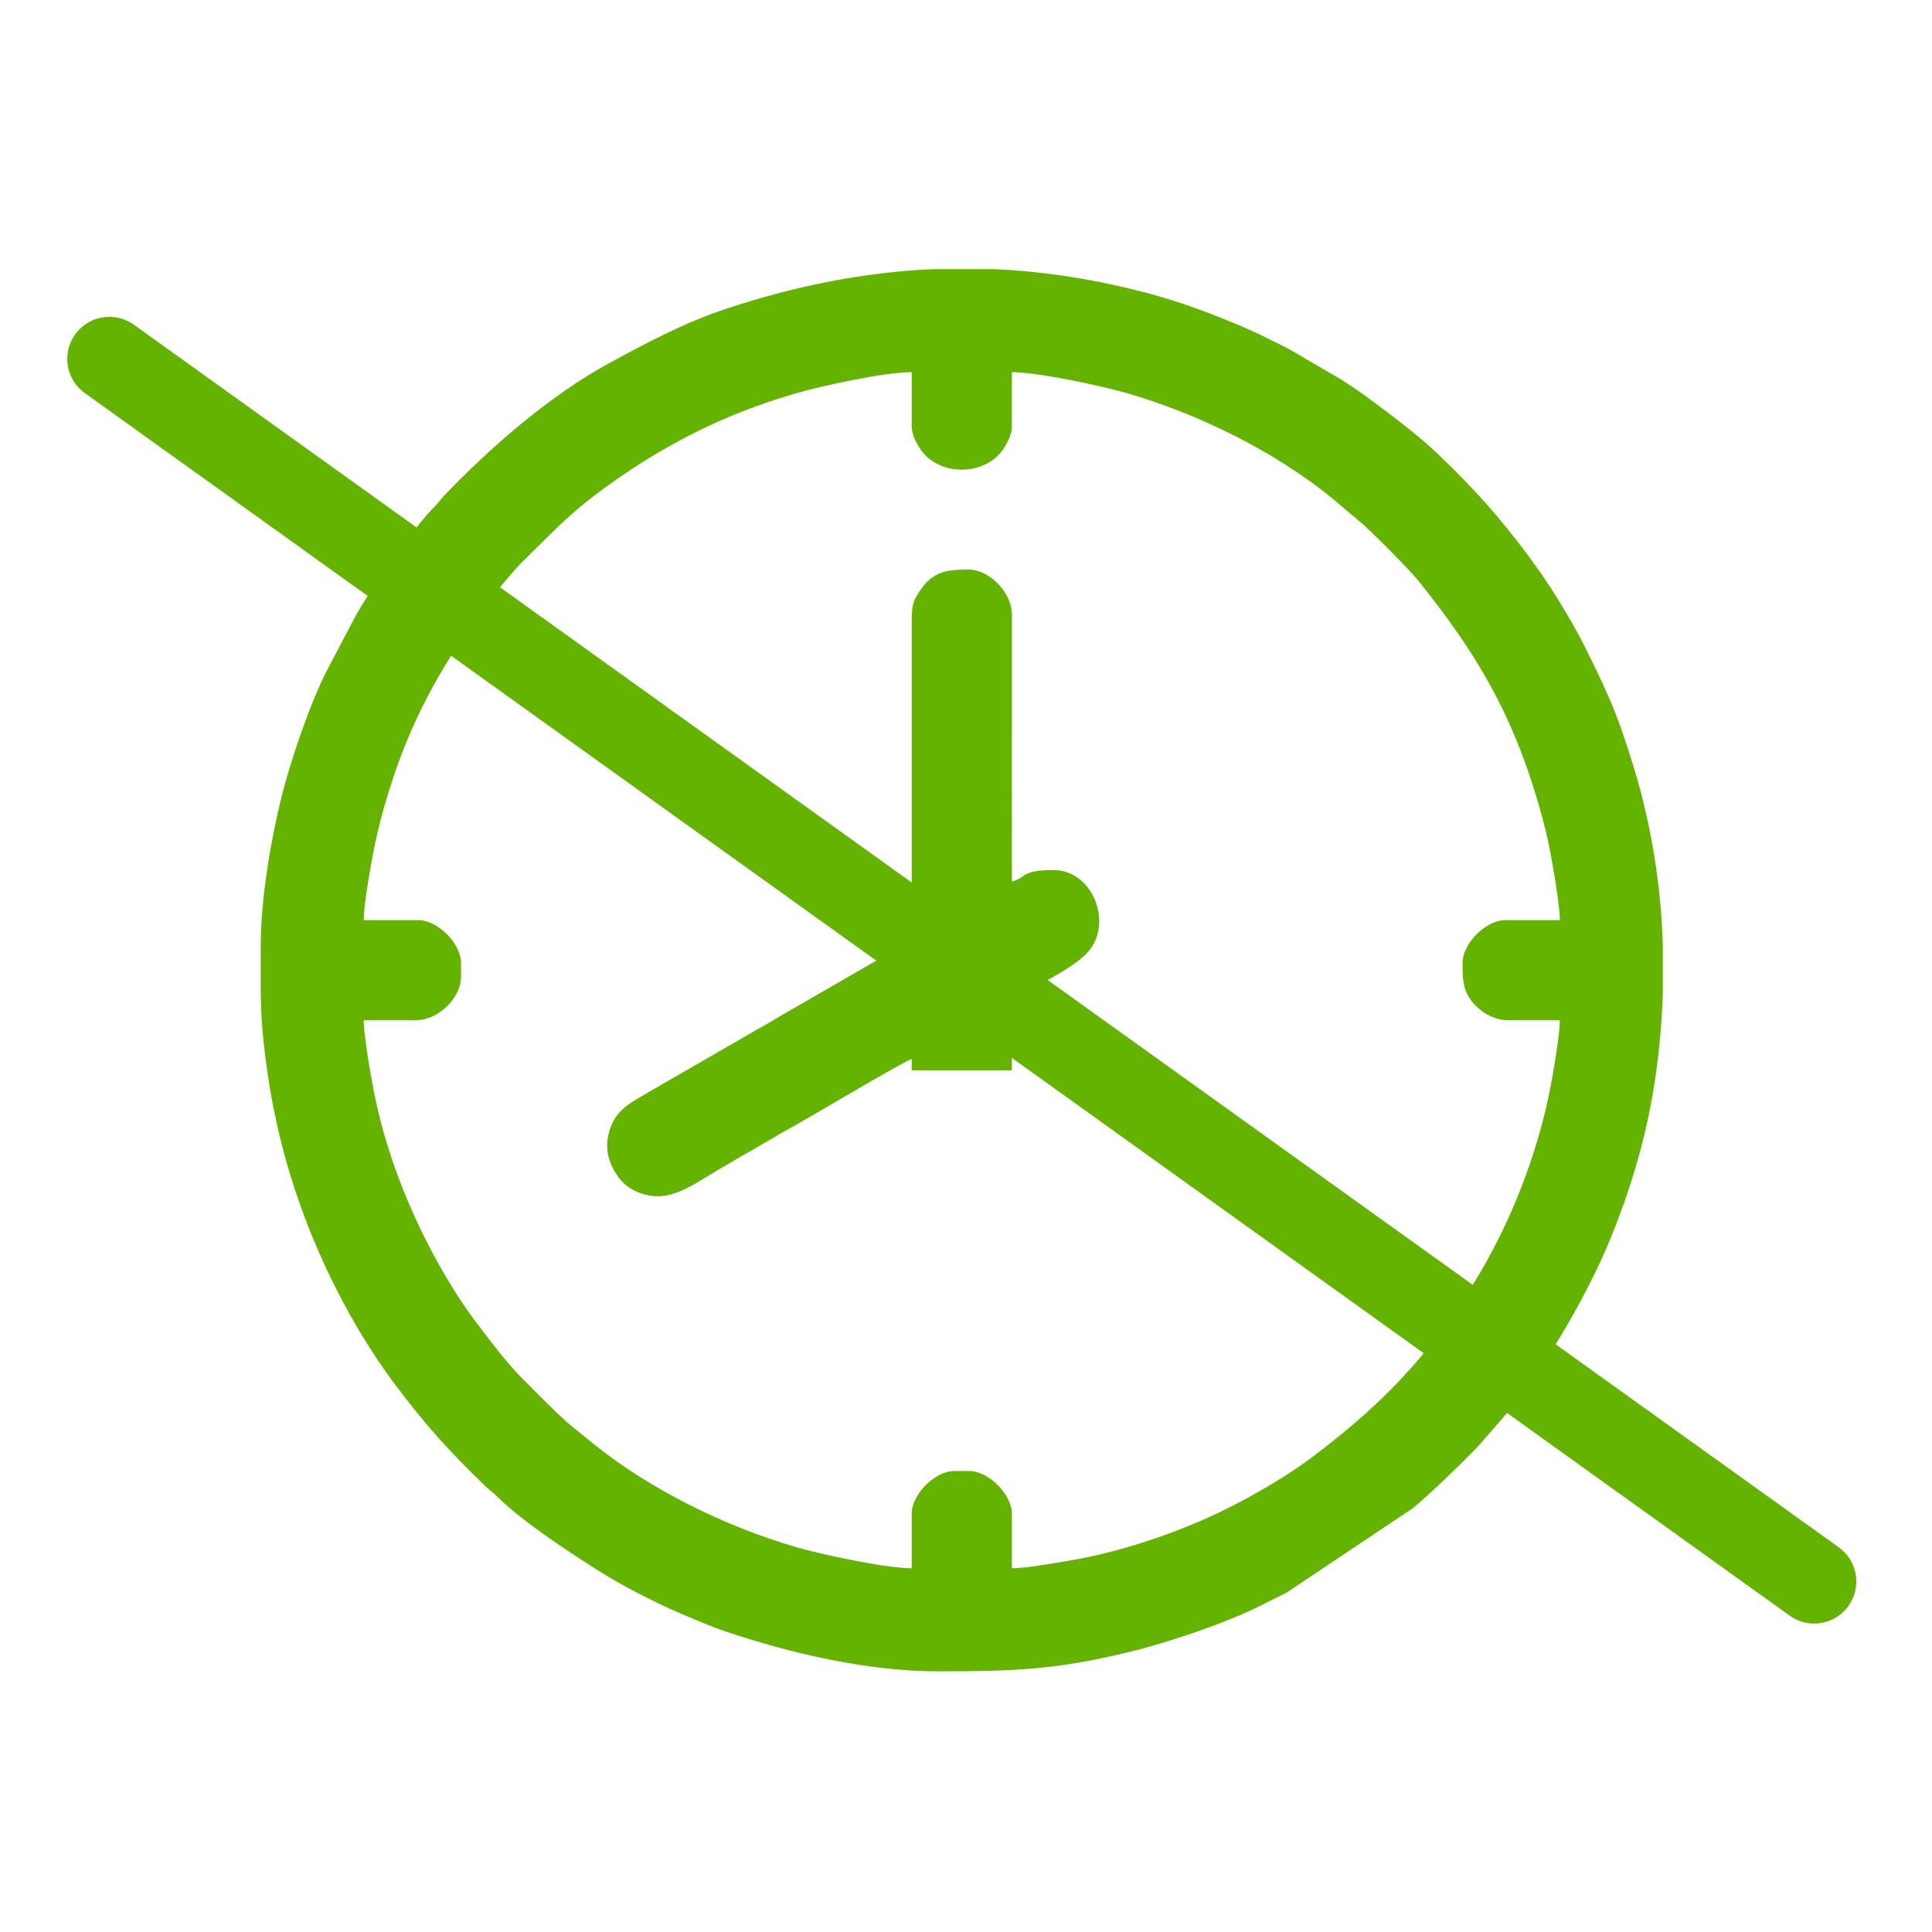
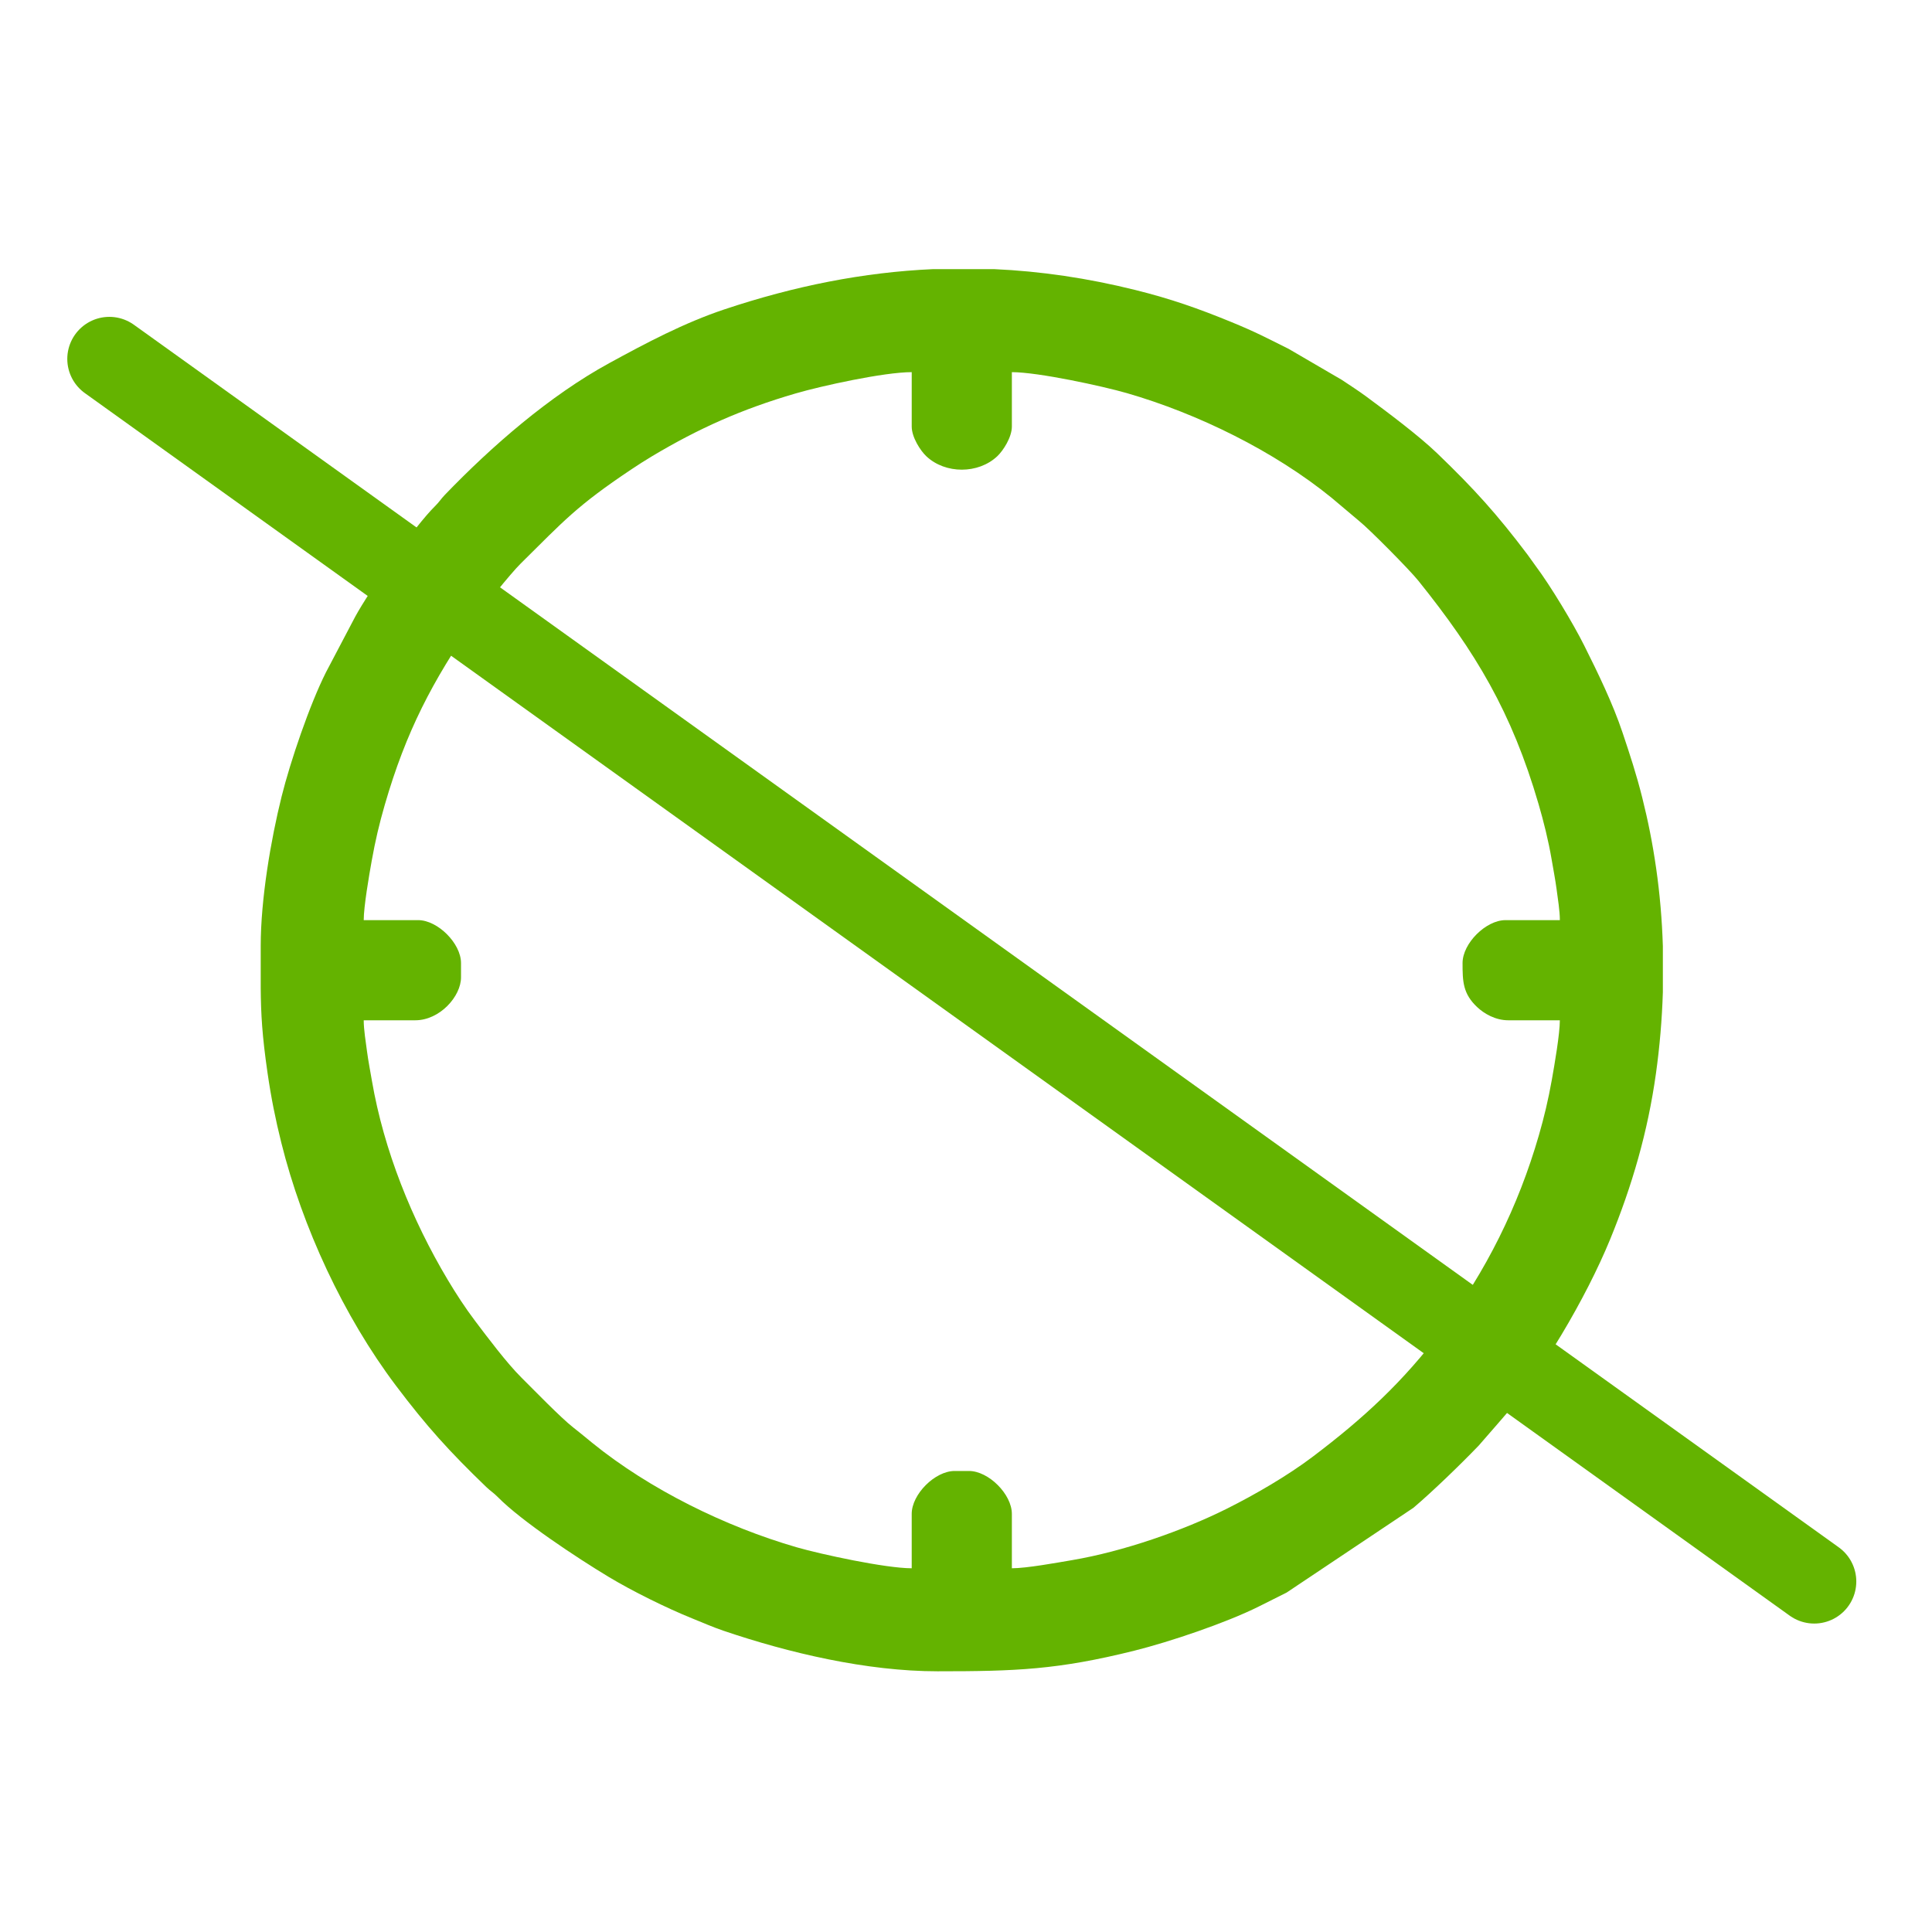
<svg xmlns="http://www.w3.org/2000/svg" xml:space="preserve" width="29.168mm" height="29.168mm" style="shape-rendering:geometricPrecision; text-rendering:geometricPrecision; image-rendering:optimizeQuality; fill-rule:evenodd; clip-rule:evenodd" viewBox="0 0 2916.76 2916.76">
  <defs>
    <style type="text/css">  .str0 {stroke:#64B300;stroke-width:127;stroke-linecap:round;stroke-linejoin:round;stroke-miterlimit:22.926} .fil1 {fill:none} .fil0 {fill:#64B300}  </style>
  </defs>
  <g id="Слой_x0020_1">
    <g id="_2950006316400">
      <path class="fil0" d="M1376.43 561.83l0 82.08c0,16.31 13.23,36.6 22.06,44.9 28.69,27.01 78.39,27.01 107.08,0 8.83,-8.3 22.06,-28.59 22.06,-44.9l0 -82.08c39.88,0 137.53,21.25 173.56,31.65 107.41,31.03 222.31,87.54 308.81,157.76l42.2 35.56c15.03,12.03 75.48,72.98 89.21,90.07 86.36,107.56 140.84,197.97 181.37,337.04 7.49,25.7 14.82,54.66 19.79,83.89 2.22,13.09 5.57,30.53 7.4,44.44 1.92,14.56 4.96,32.93 4.96,46.89l-82.08 0c-29.67,0 -64.81,35.13 -64.81,64.8 0,27.73 0.45,46.16 22.06,66.5 10.47,9.84 27.4,19.9 47.06,19.9l77.77 0c0,20.59 -8.11,67.29 -12.04,89.48 -5.35,30.08 -11.67,56.59 -19.61,84.08 -31.15,107.84 -80.06,205.8 -146.37,294.27 -58.35,77.84 -118.64,133.31 -195.37,191.29 -37.5,28.34 -86.65,56.89 -129.19,78.17 -66.28,33.17 -156.19,64.54 -233.39,77.65 -23.29,3.95 -69.06,12.36 -91.33,12.36l0 -82.08c0,-29.67 -35.13,-64.81 -64.8,-64.81l-21.6 0c-29.67,0 -64.8,35.14 -64.8,64.81l0 82.08c-39.73,0 -137.52,-21.24 -173.56,-31.65 -107.41,-31.03 -222.31,-87.54 -308.81,-157.76 -10.17,-8.25 -18.34,-15.16 -28.65,-23.19 -18.6,-14.47 -60.3,-57.55 -78.14,-75.23 -22.15,-21.95 -51.37,-60.96 -69.96,-85.56 -14.72,-19.47 -28.52,-40.61 -41.43,-62.25 -54.01,-90.52 -96.35,-195.34 -114.38,-300.35 -2.25,-13.09 -5.58,-30.5 -7.41,-44.42 -1.92,-14.56 -4.96,-32.93 -4.96,-46.89l77.77 0c37.19,0 69.12,-36.16 69.12,-64.8l0 -21.6c0,-29.67 -35.14,-64.8 -64.81,-64.8l-82.08 0c0,-20.4 8.1,-67.48 12.05,-89.48 5.61,-31.21 11.42,-55.75 19.6,-84.08 32.23,-111.56 72.27,-187.51 135.54,-279.18 12.06,-17.48 54.04,-70.02 69.87,-85.66 64.96,-64.21 84.12,-86.7 166.87,-142.01 10.19,-6.82 20.56,-13.49 31.71,-20.14 70.04,-41.79 135,-70.87 216.44,-94.6 39.02,-11.38 133.38,-32.15 175.22,-32.15zm32 -155.52l92.55 0c70.12,3.16 140.96,13.53 213.28,31.54 53.82,13.39 95,27.97 144.15,48.09 36.9,15.12 52.06,23.28 86.83,40.61l80.51 46.94c13.24,8.86 24.82,16.21 37.24,25.39 30.3,22.41 78.35,58.15 106.76,85.49 56.01,53.91 90.26,91.79 136.43,153.02 4.97,6.6 7.8,11.14 12.64,17.6 22.02,29.41 56.36,86.44 72.83,119.41 20.77,41.56 43.28,87.73 58.07,132.01 10.9,32.66 20.73,62.27 29.62,97.82 8.81,35.22 15.43,68.08 20.96,106.49 5.57,38.72 8.92,78.06 10.15,117.56l0 69.67c-1.27,41.21 -4.79,82.29 -10.43,122.68 -12.33,88.32 -36.06,169.65 -69.2,250.48 -35.82,87.3 -104.45,205.28 -168.27,276.7l-30.16 34.64c-27.78,28.86 -68.97,68.74 -98.43,93.81l-191.6 128.09c-14.05,6.98 -27.13,13.6 -41.73,20.9 -49.92,24.98 -135.28,53.62 -188.1,66.79 -115.66,28.85 -179.08,31.11 -297.22,31.11 -106.74,0 -224.42,-27.7 -323.22,-61.27 -16.12,-5.48 -31.79,-12.41 -46.48,-18.32 -39.84,-16.04 -91.81,-41.88 -126.99,-63.1 -47.68,-28.75 -131.43,-84.12 -167,-120.28 -6.68,-6.8 -10.85,-8.88 -17.31,-15.09 -56.01,-53.91 -90.26,-91.79 -136.43,-153.02 -79.3,-105.18 -141.37,-239.38 -173.16,-366.84 -8.8,-35.29 -15.4,-67.9 -20.96,-106.49 -8.01,-55.72 -9.81,-87.18 -10.15,-127.03l0 -60 0 -3.7c0,-70.32 15.24,-160.06 31.54,-225.51 13.1,-52.63 42.26,-138.56 67.09,-187.79l43.93 -83.51c21.83,-40.35 90.64,-137.59 120.41,-166.88 6.8,-6.68 8.88,-10.85 15.09,-17.31 70.54,-73.28 158.11,-149.67 248.25,-198.88 55.83,-30.48 113.01,-60.79 173.79,-81.09 105.76,-35.31 209.81,-56.01 314.72,-60.73z" />
-       <path class="fil0" d="M1376.43 1419.37c-9.38,6.28 -20.04,11.58 -30.13,17.39l-151.98 87.79c-10.69,5.97 -19.71,11.34 -29.97,17.55 -10.76,6.51 -20.78,11.59 -31.59,18.09l-152.03 87.73c-26.97,16.21 -50.24,25.69 -60.42,58.38 -5.72,18.36 -4.77,36.87 3.19,53.68 8.69,18.38 19.51,31.26 38.42,39.34 49.11,20.99 83.24,-11.7 134.37,-40.16 8.51,-4.73 14.95,-9.22 23.09,-13.63 7.68,-4.15 15.5,-8.65 23.35,-13.37 8.23,-4.95 14.74,-8.35 23.23,-13.49 8.14,-4.93 15,-8.9 23.29,-13.44 16.54,-9.03 30.79,-17.63 46.66,-26.77 12.24,-7.04 132.33,-77.9 140.52,-79.81l0 17.28 151.2 0 0 -101.52c0,-6.42 10.91,-10.66 16.33,-13.9 29.09,-17.39 73.93,-37.8 96.58,-61.11 41.46,-42.68 10.61,-125.87 -50.27,-125.87 -50.38,0 -39.92,11.98 -62.64,17.28l0.11 -401.87c-0.25,-37.44 -36.47,-69.02 -64.91,-69.02 -26.21,0 -51.52,0.23 -71.32,28.04 -15.35,21.54 -15.09,26.92 -15.08,62.68l0 468.73z" />
    </g>
    <line class="fil1 str0" x1="165.09" y1="541.86" x2="2738.96" y2="2387.59" />
  </g>
</svg>